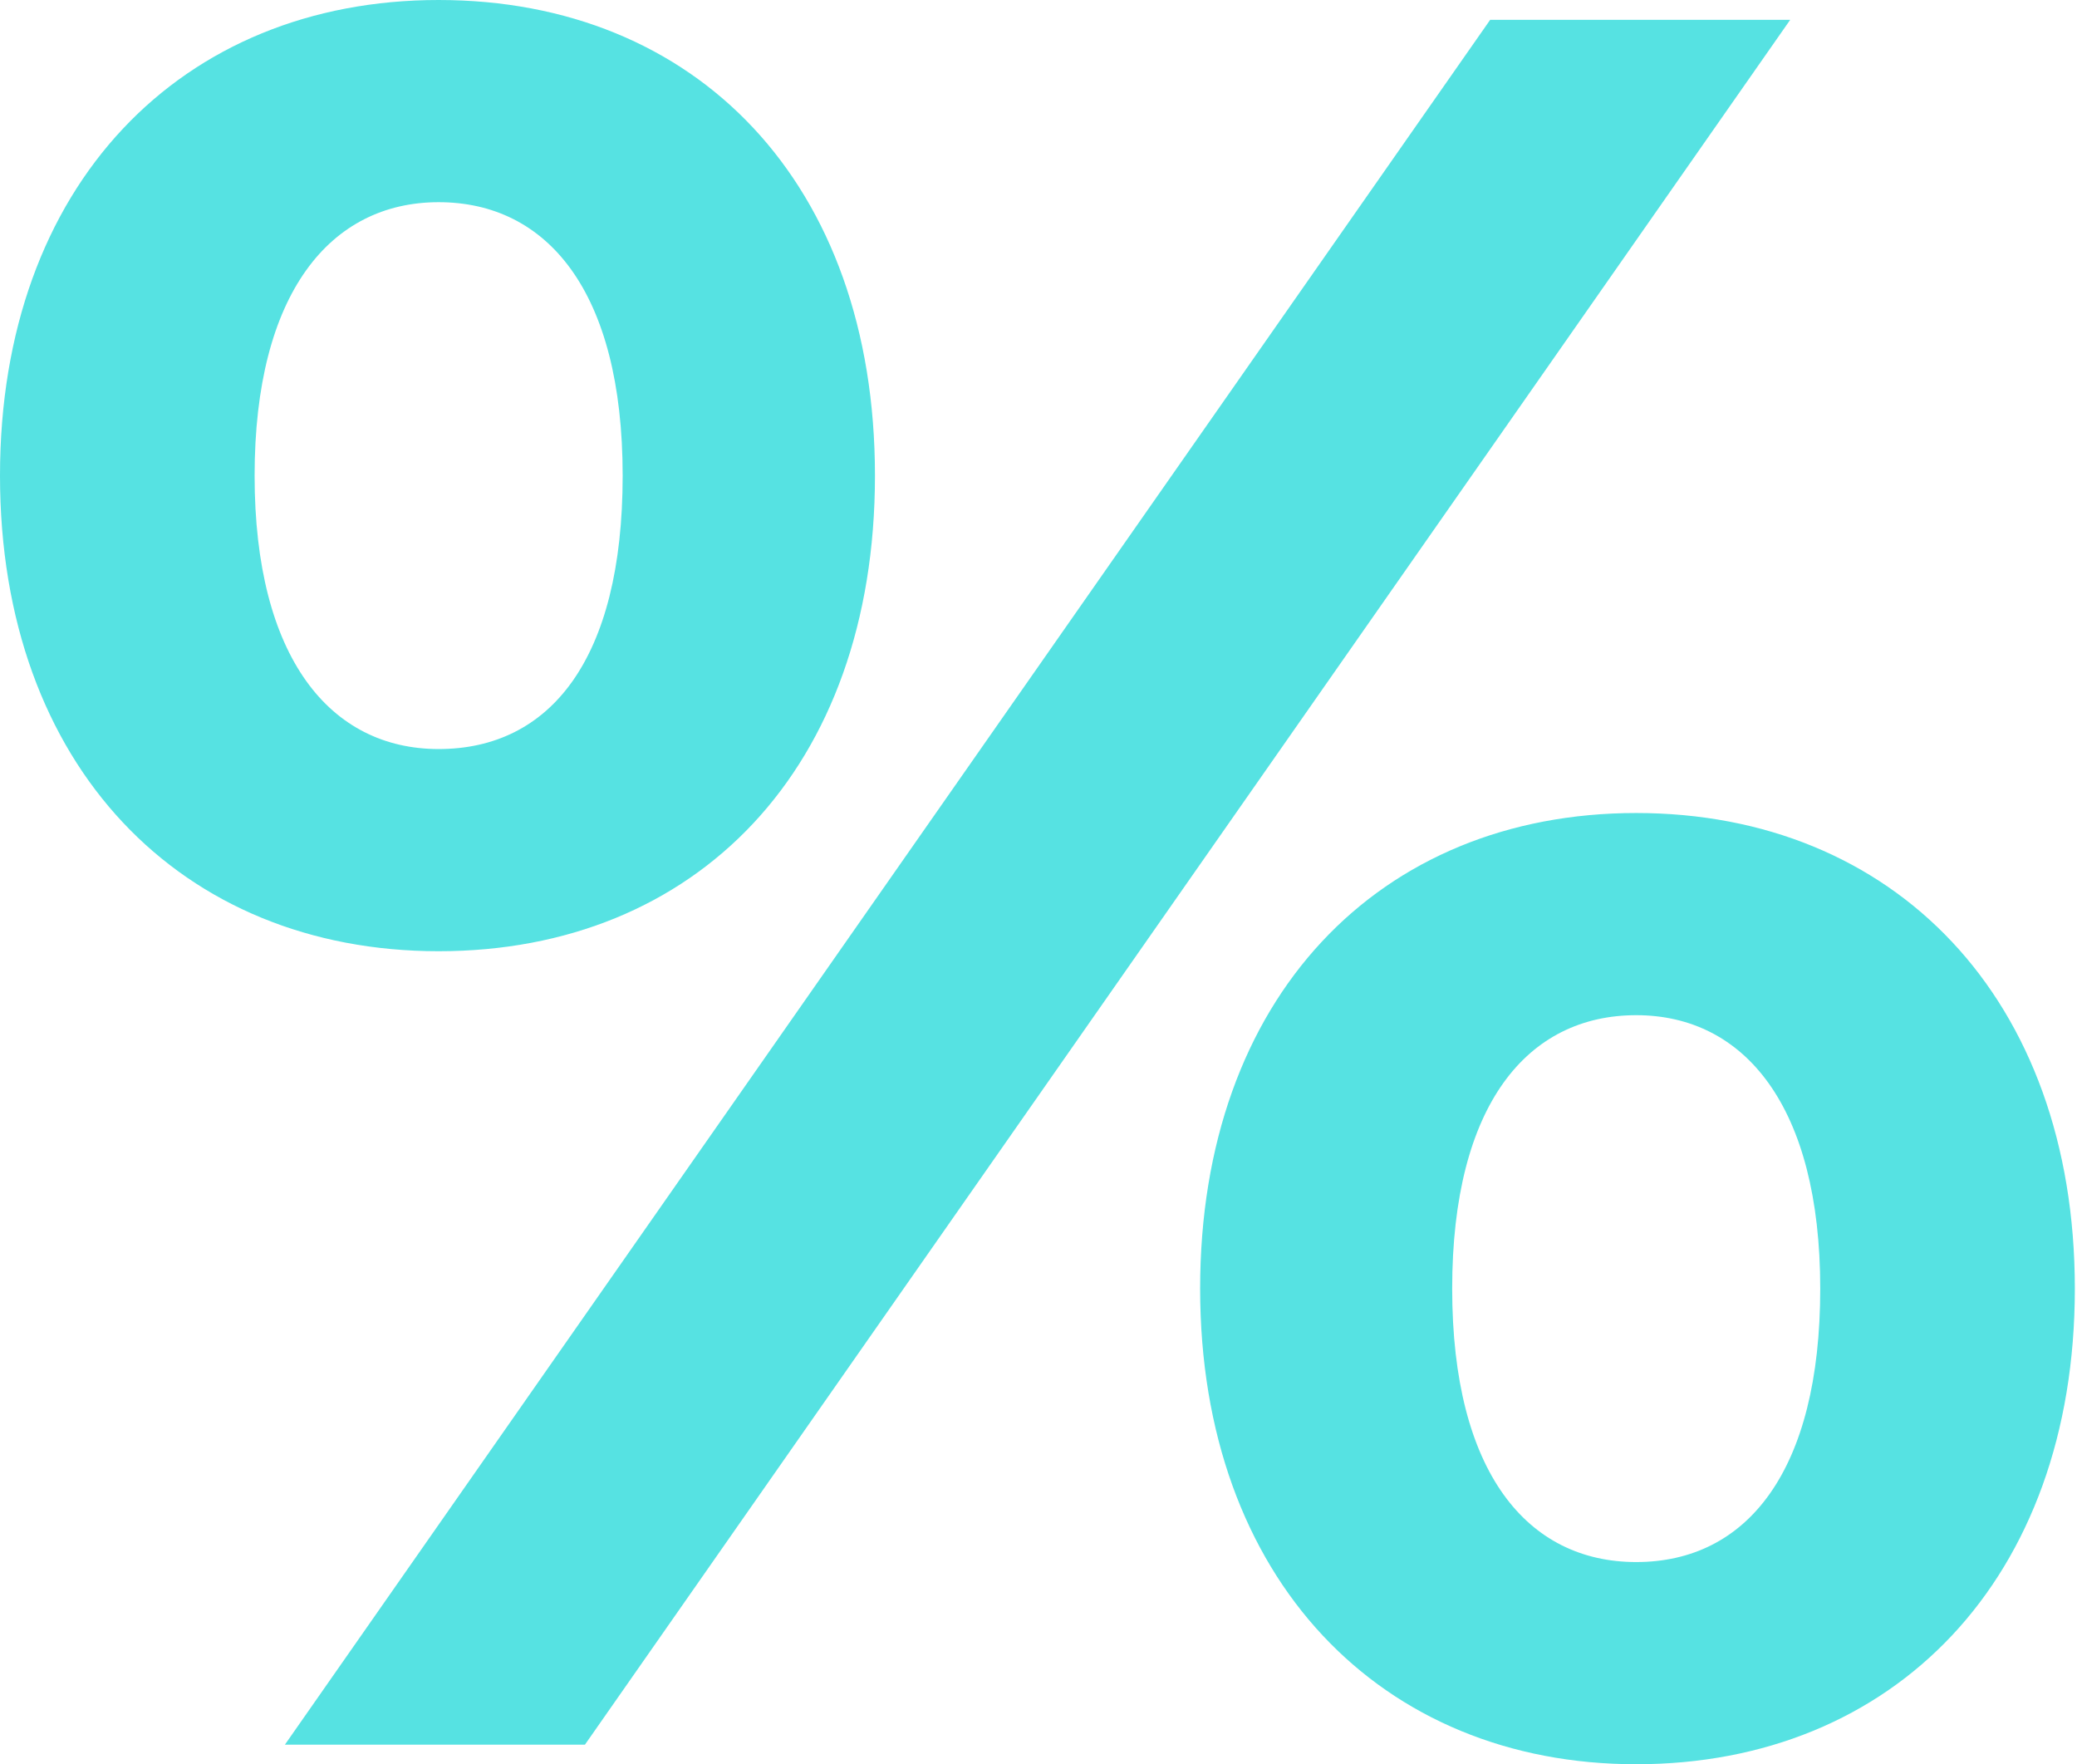
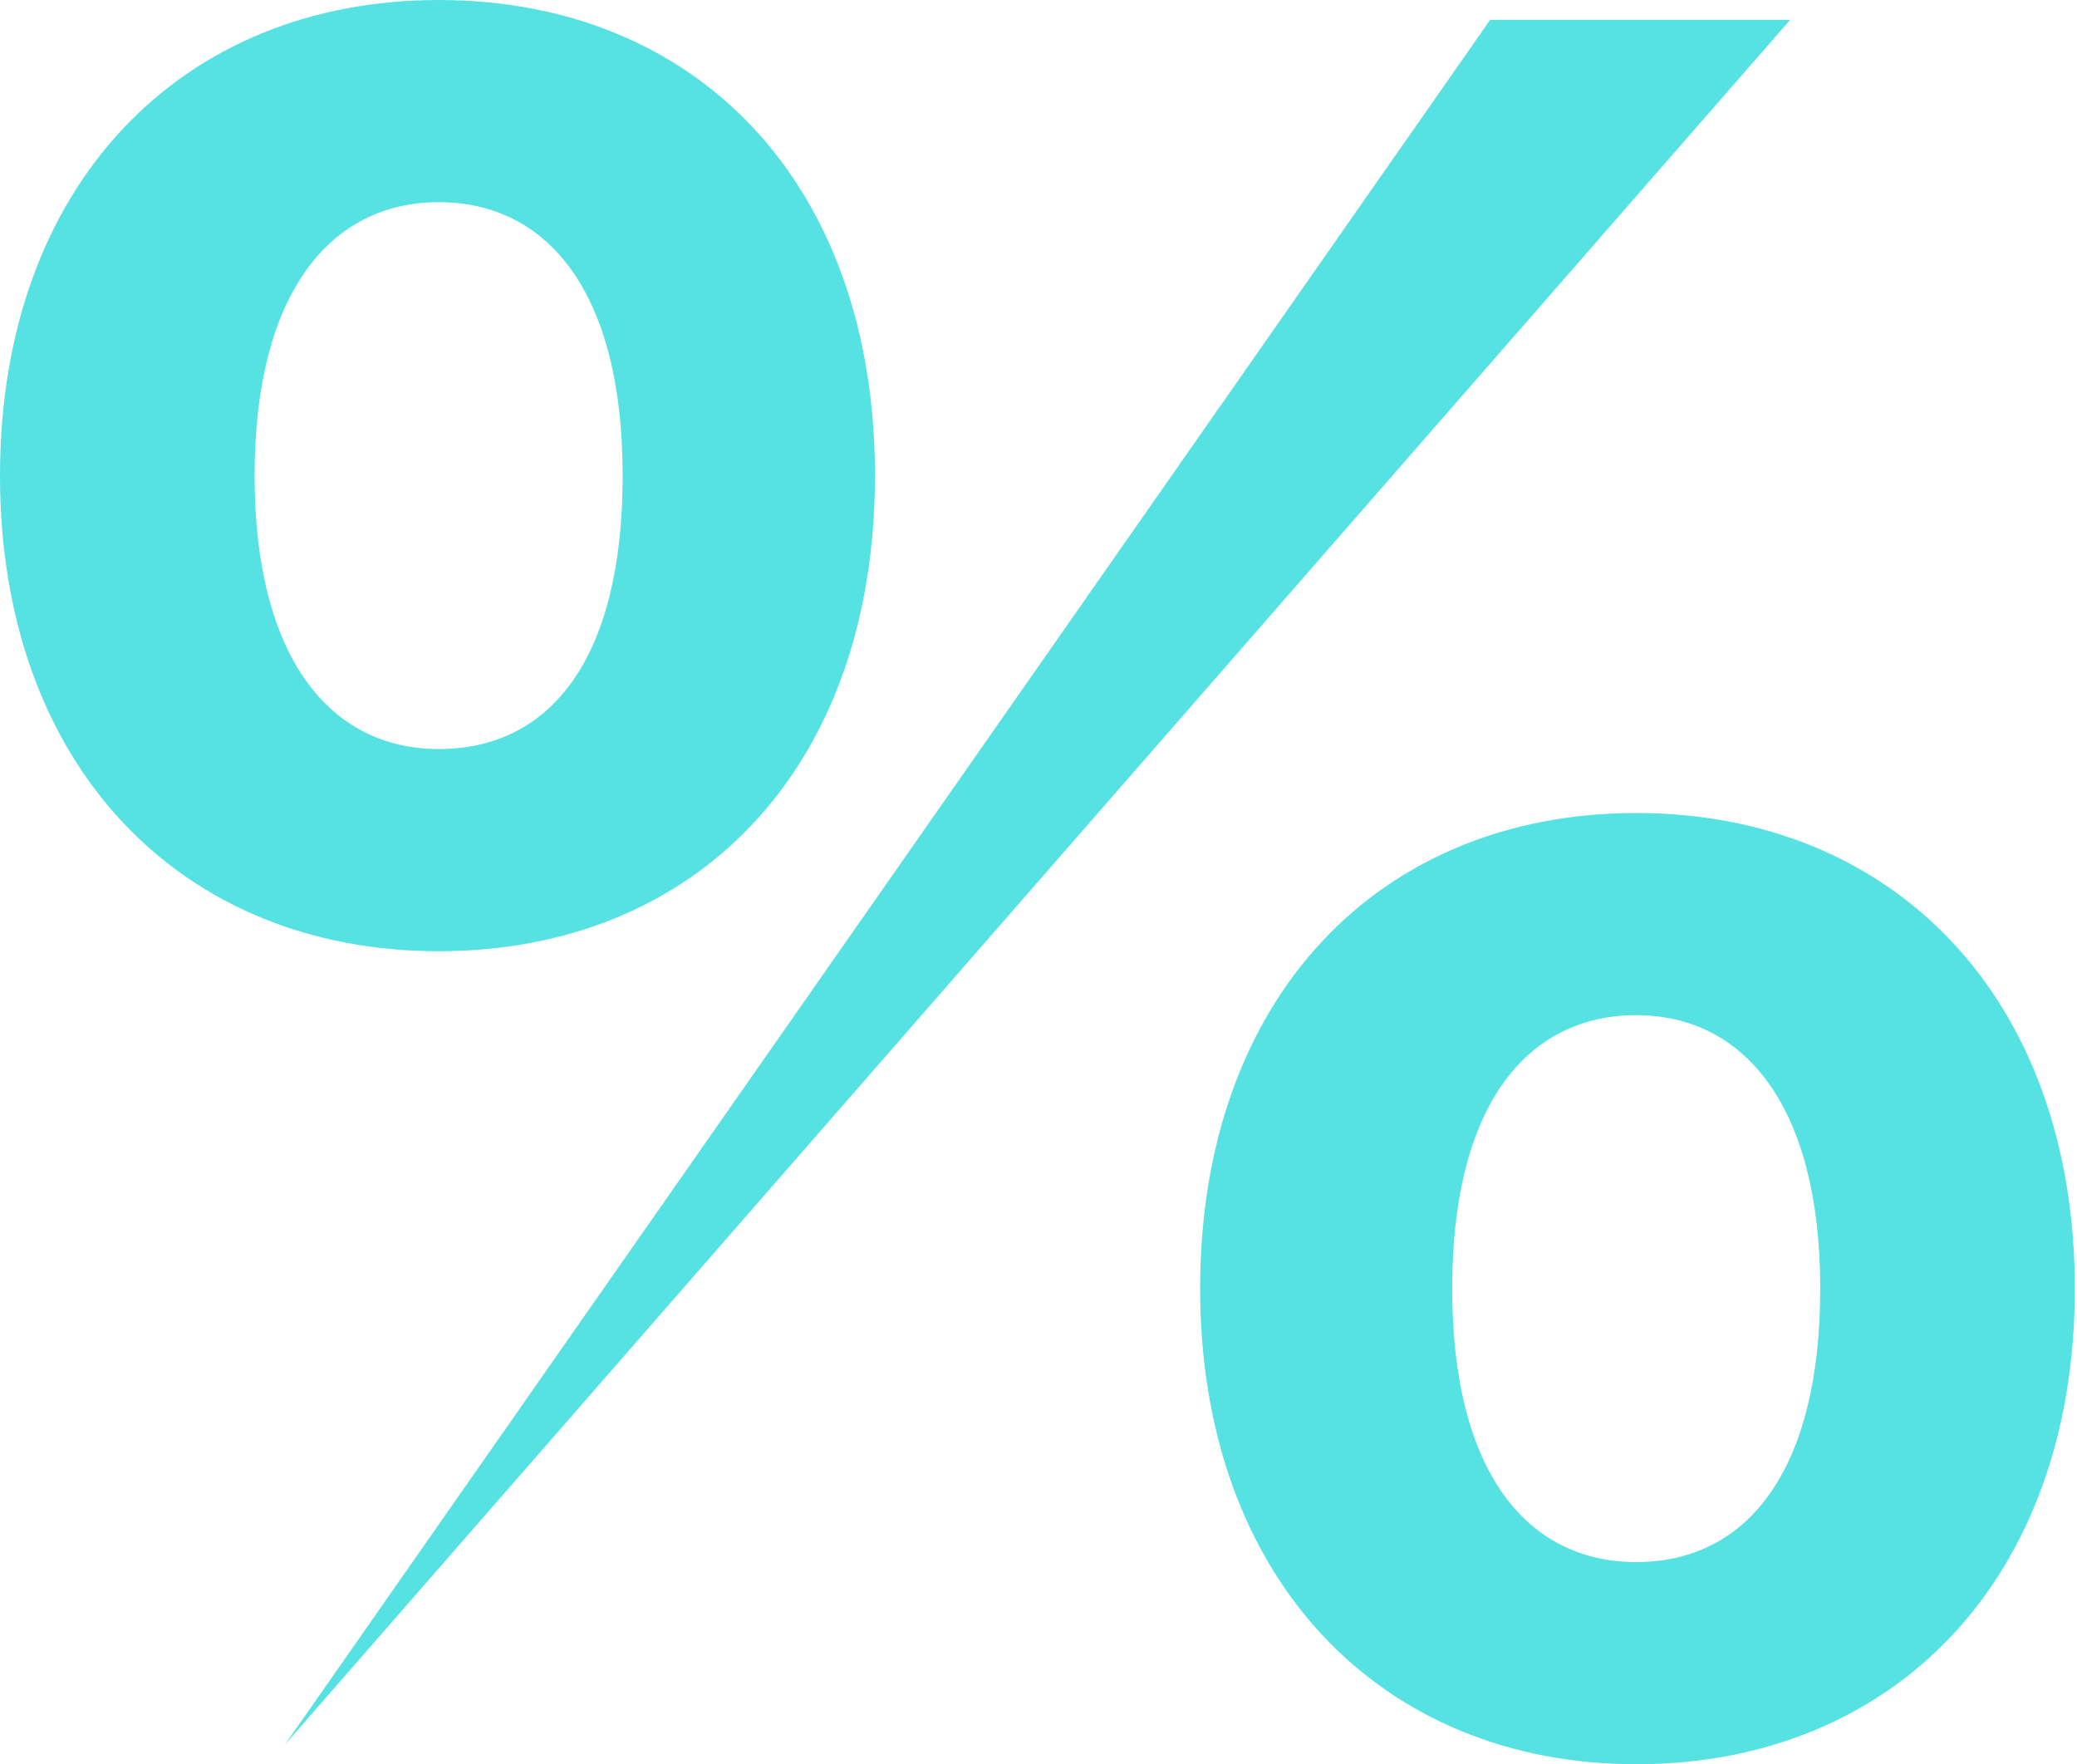
<svg xmlns="http://www.w3.org/2000/svg" width="146" height="124" viewBox="0 0 146 124" fill="none">
-   <path d="M115.015 109.789C107.402 109.789 102.079 103.548 102.079 90.571C102.079 77.595 107.402 71.353 115.015 71.353C122.629 71.353 127.951 77.754 127.951 90.571C127.951 103.389 122.809 109.789 115.015 109.789ZM115.015 124C133.093 124 145.848 111.006 145.848 90.571C145.848 70.137 133.093 57.143 115.015 57.143C96.938 57.143 84.362 70.137 84.362 90.571C84.362 111.006 97.118 124 115.015 124ZM30.833 52.647C23.22 52.647 17.897 46.246 17.897 33.429C17.897 20.611 23.22 14.211 30.833 14.211C38.447 14.211 43.769 20.452 43.769 33.429C43.769 46.405 38.627 52.647 30.833 52.647ZM20.026 122.625H41.117L125.84 1.393H104.75L20.026 122.625ZM30.833 66.857C48.911 66.857 61.504 54.039 61.504 33.429C61.504 12.818 48.911 0 30.833 0C12.755 0 0 12.994 0 33.429C0 53.863 12.755 66.857 30.833 66.857Z" fill="#56E2E2" />
+   <path d="M115.015 109.789C107.402 109.789 102.079 103.548 102.079 90.571C102.079 77.595 107.402 71.353 115.015 71.353C122.629 71.353 127.951 77.754 127.951 90.571C127.951 103.389 122.809 109.789 115.015 109.789ZM115.015 124C133.093 124 145.848 111.006 145.848 90.571C145.848 70.137 133.093 57.143 115.015 57.143C96.938 57.143 84.362 70.137 84.362 90.571C84.362 111.006 97.118 124 115.015 124ZM30.833 52.647C23.22 52.647 17.897 46.246 17.897 33.429C17.897 20.611 23.22 14.211 30.833 14.211C38.447 14.211 43.769 20.452 43.769 33.429C43.769 46.405 38.627 52.647 30.833 52.647ZM20.026 122.625L125.84 1.393H104.75L20.026 122.625ZM30.833 66.857C48.911 66.857 61.504 54.039 61.504 33.429C61.504 12.818 48.911 0 30.833 0C12.755 0 0 12.994 0 33.429C0 53.863 12.755 66.857 30.833 66.857Z" fill="#56E2E2" />
</svg>